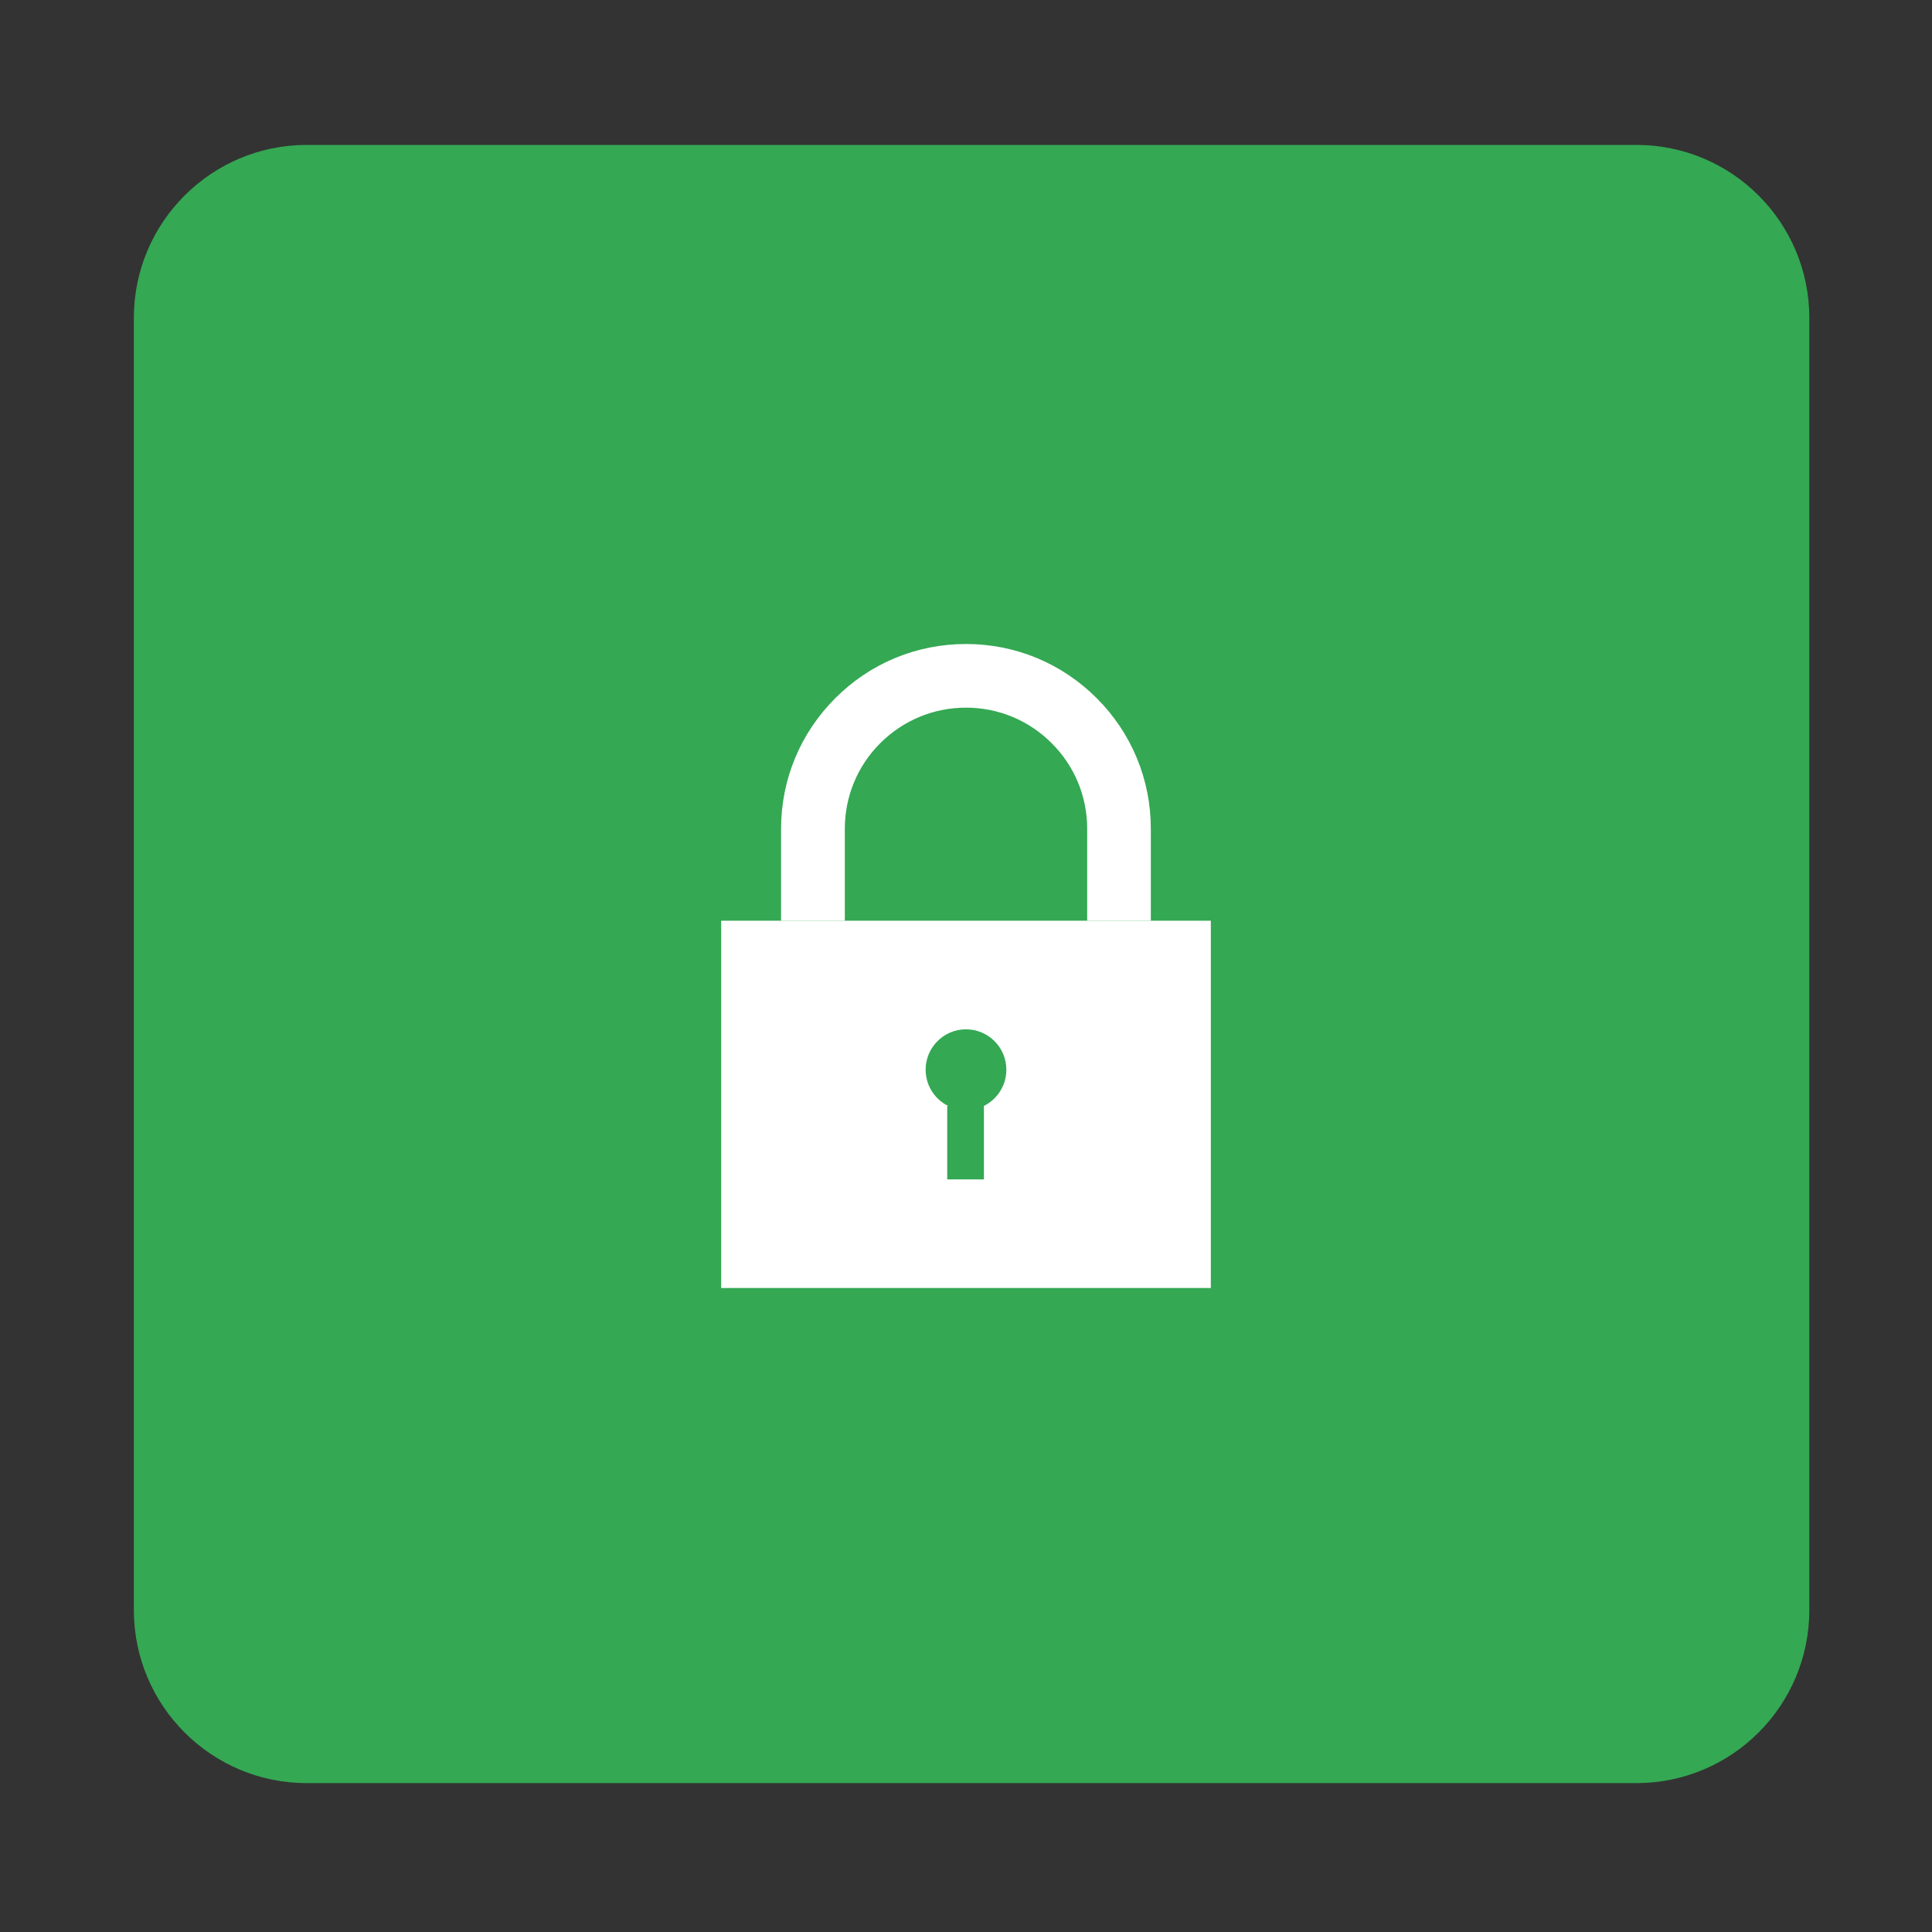
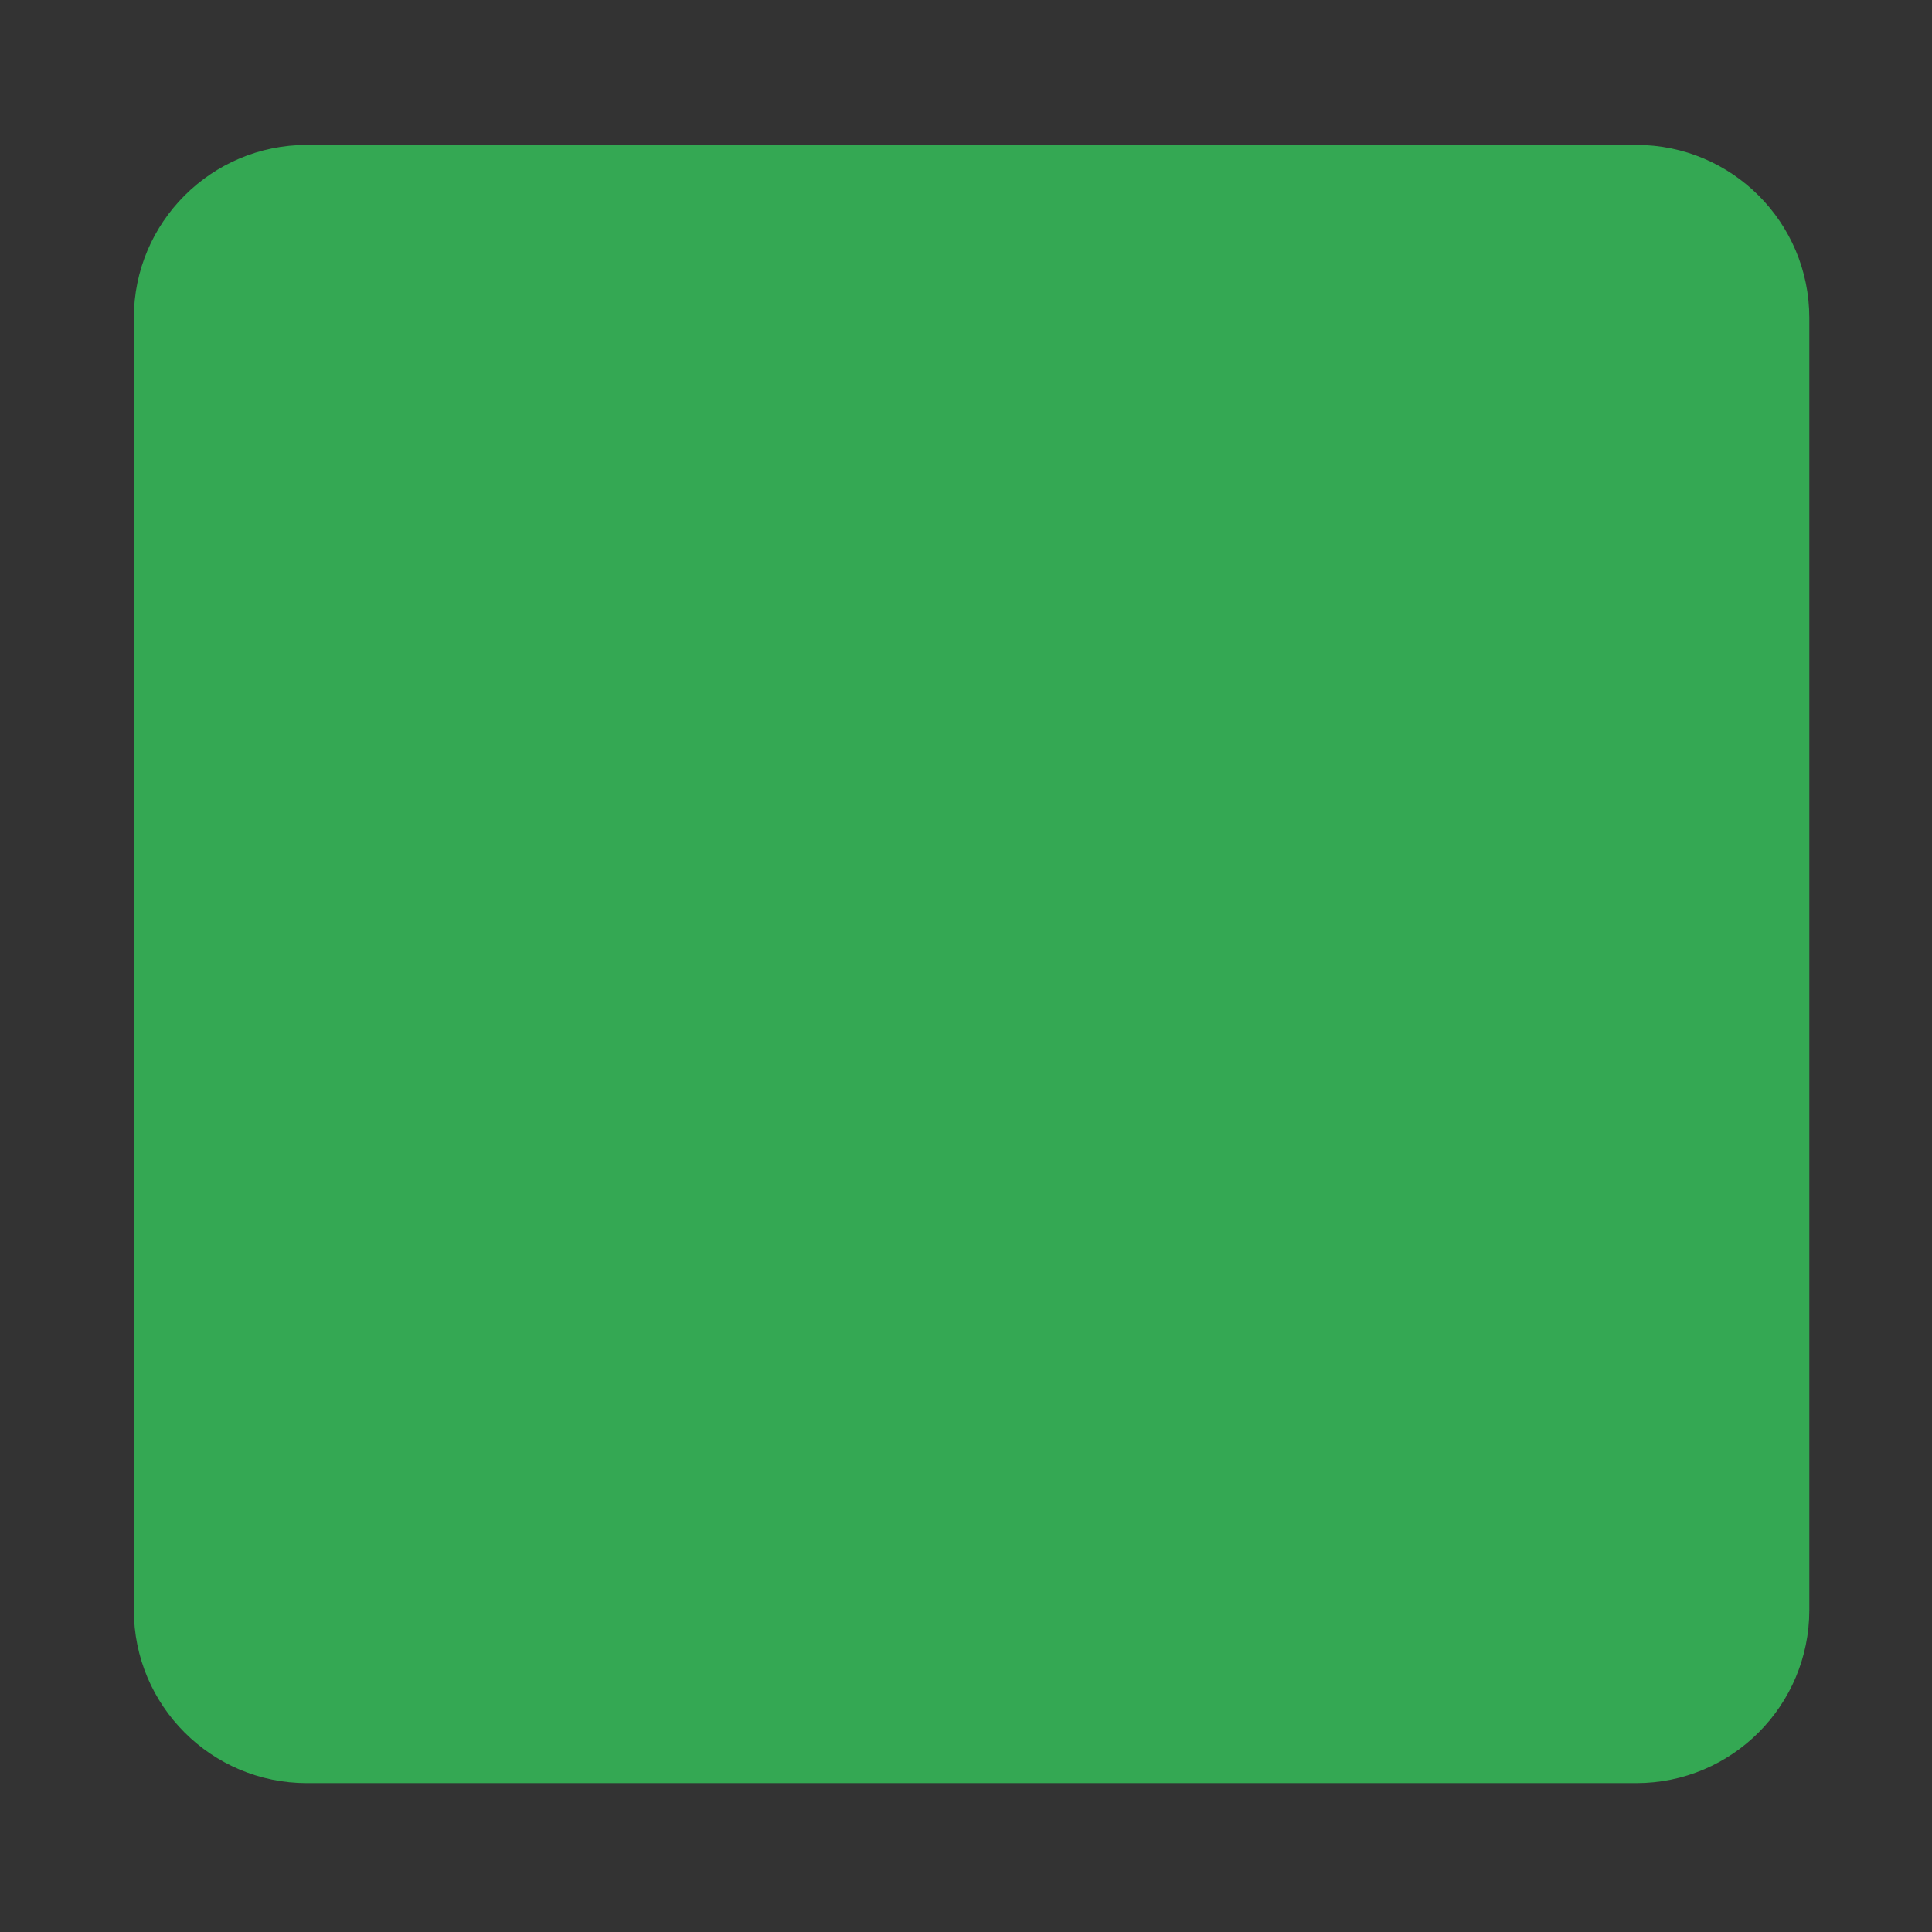
<svg xmlns="http://www.w3.org/2000/svg" width="18" height="18" viewBox="0 0 18 18" fill="none">
  <rect x="0" y="0" width="18" height="18" fill="#333333" stroke="none" />
  <path d="M15.245 1.35H2.859C1.969 1.35 1.247 2.072 1.247 2.962V15C1.247 15.891 1.969 16.613 2.859 16.613H15.245C16.136 16.613 16.857 15.891 16.857 15V2.962C16.857 2.072 16.136 1.35 15.245 1.35Z" fill="#34A853" />
  <g clip-path="url(#clip0_0_338)">
    <path d="M6.719 8.578V12H11.281V8.578H6.719ZM9.166 10.304H9.167V10.988H8.825V10.304H8.834C8.709 10.242 8.624 10.114 8.624 9.966C8.624 9.759 8.792 9.59 9 9.59C9.208 9.59 9.376 9.759 9.376 9.966C9.376 10.114 9.291 10.242 9.166 10.304Z" fill="white" />
-     <path d="M10.722 8.578H10.129V7.722C10.129 7.421 10.012 7.137 9.798 6.924C9.585 6.711 9.302 6.593 9 6.593C8.698 6.593 8.415 6.711 8.201 6.924C7.988 7.137 7.871 7.421 7.871 7.722V8.578H7.277V7.722C7.277 7.262 7.457 6.83 7.782 6.505C8.107 6.179 8.54 6 9 6C9.46 6 9.892 6.179 10.218 6.505C10.543 6.83 10.722 7.262 10.722 7.722V8.578H10.722Z" fill="white" />
  </g>
  <defs>
    <clipPath id="clip0_0_338">
-       <rect width="6" height="6" fill="white" transform="translate(6 6)" />
-     </clipPath>
+       </clipPath>
  </defs>
</svg>